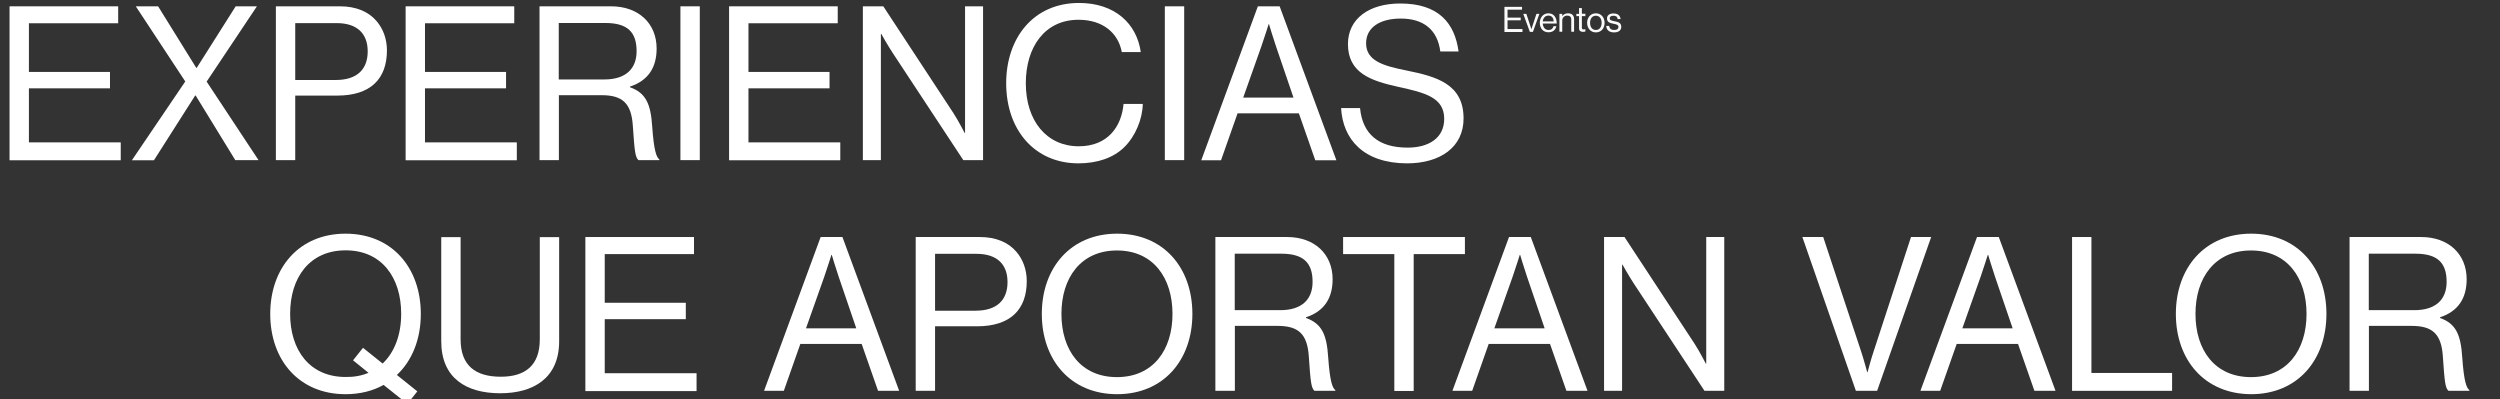
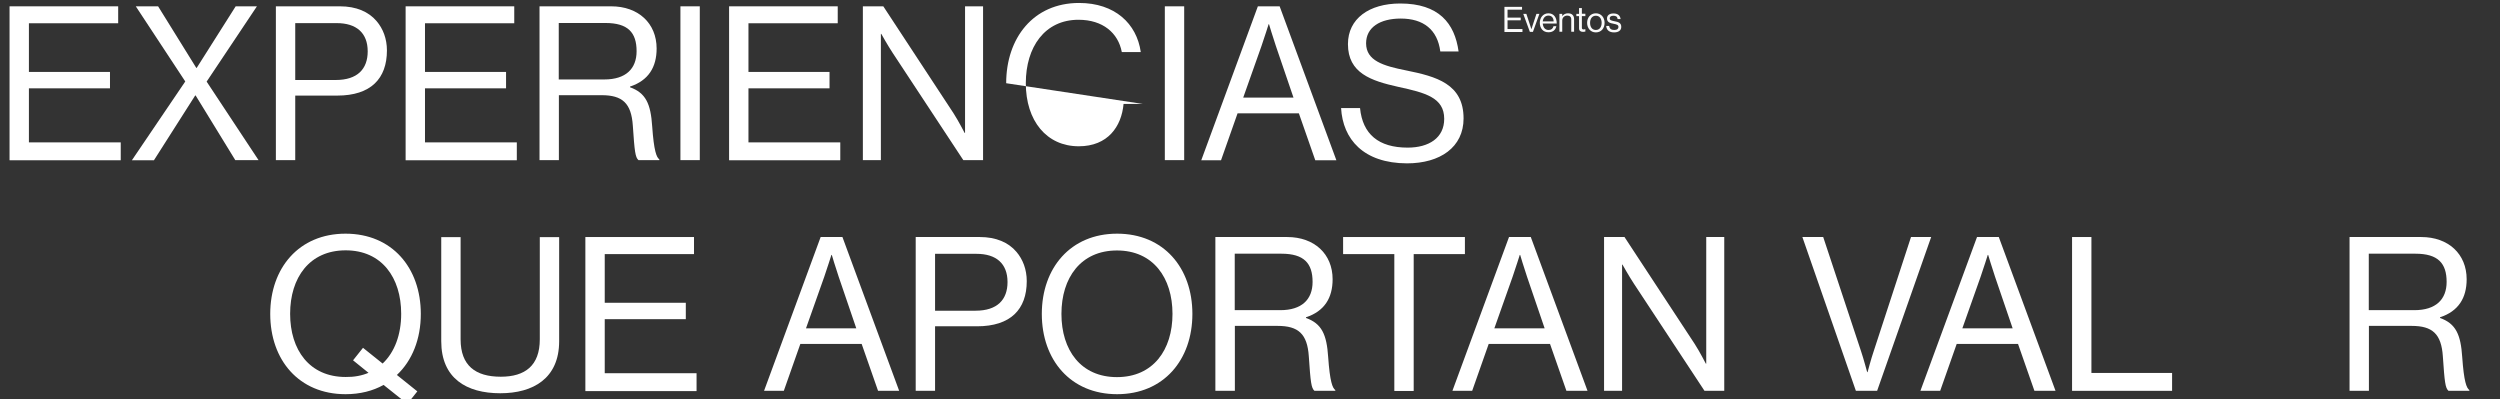
<svg xmlns="http://www.w3.org/2000/svg" id="eyPkzuOIe1F1" viewBox="0 0 1859.5 297" shape-rendering="geometricPrecision" text-rendering="geometricPrecision" width="1859.5" height="297">
  <rect x="0" y="0" width="1859.5" height="297" fill="#333333" stroke="none" />
  <style>#eyPkzuOIe1F38 {animation: eyPkzuOIe1F38_c_o 2000ms linear infinite normal forwards}@keyframes eyPkzuOIe1F38_c_o { 0% {opacity: 1} 68% {opacity: 1} 68.333% {opacity: 0} 84.667% {opacity: 0} 85% {opacity: 1} 100% {opacity: 1}} #eyPkzuOIe1F40 {animation: eyPkzuOIe1F40_c_o 2000ms linear infinite normal forwards}@keyframes eyPkzuOIe1F40_c_o { 0% {opacity: 1} 51% {opacity: 1} 51.333% {opacity: 0} 67.667% {opacity: 0} 68% {opacity: 1} 100% {opacity: 1}} #eyPkzuOIe1F42 {animation: eyPkzuOIe1F42_c_o 2000ms linear infinite normal forwards}@keyframes eyPkzuOIe1F42_c_o { 0% {opacity: 1} 34% {opacity: 1} 34.333% {opacity: 0} 50.667% {opacity: 0} 51% {opacity: 1} 100% {opacity: 1}} #eyPkzuOIe1F44 {animation: eyPkzuOIe1F44_c_o 2000ms linear infinite normal forwards}@keyframes eyPkzuOIe1F44_c_o { 0% {opacity: 1} 17% {opacity: 1} 17.333% {opacity: 0} 33.667% {opacity: 0} 34% {opacity: 1} 100% {opacity: 1}} #eyPkzuOIe1F46 {animation: eyPkzuOIe1F46_c_o 2000ms linear infinite normal forwards}@keyframes eyPkzuOIe1F46_c_o { 0% {opacity: 1} 0.333% {opacity: 0} 16.667% {opacity: 0} 17% {opacity: 1} 100% {opacity: 1}} #eyPkzuOIe1F49 {animation: eyPkzuOIe1F49_c_o 2000ms linear infinite normal forwards}@keyframes eyPkzuOIe1F49_c_o { 0% {opacity: 0} 0.333% {opacity: 1} 16.667% {opacity: 1} 17% {opacity: 0} 100% {opacity: 0}} #eyPkzuOIe1F55 {animation: eyPkzuOIe1F55_c_o 2000ms linear infinite normal forwards}@keyframes eyPkzuOIe1F55_c_o { 0% {opacity: 0} 17% {opacity: 0} 17.333% {opacity: 1} 33.667% {opacity: 1} 34% {opacity: 0} 100% {opacity: 0}} #eyPkzuOIe1F60 {animation: eyPkzuOIe1F60_c_o 2000ms linear infinite normal forwards}@keyframes eyPkzuOIe1F60_c_o { 0% {opacity: 0} 34% {opacity: 0} 34.333% {opacity: 1} 50.667% {opacity: 1} 51% {opacity: 0} 100% {opacity: 0}} #eyPkzuOIe1F85 {animation: eyPkzuOIe1F85_c_o 2000ms linear infinite normal forwards}@keyframes eyPkzuOIe1F85_c_o { 0% {opacity: 0} 51% {opacity: 0} 51.333% {opacity: 1} 67.667% {opacity: 1} 68% {opacity: 0} 100% {opacity: 0}} #eyPkzuOIe1F92 {animation: eyPkzuOIe1F92_c_o 2000ms linear infinite normal forwards}@keyframes eyPkzuOIe1F92_c_o { 0% {opacity: 0} 68% {opacity: 0} 68.333% {opacity: 1} 84.667% {opacity: 1} 85% {opacity: 0} 100% {opacity: 0}}</style>
  <g>
    <g>
      <path d="M7.1,4.7h80.8v12.6h-66.4v36.2h60.3v12.2h-60.3v40.2h68.3v13.3h-82.7v-114.5Z" fill="#fff" />
      <path d="M137.8,60.6L101,4.7h16.6L146,50.5h.3l29-45.8h15.8l-37.4,56l38.6,58.4h-17.3L145.5,71h-.3l-30.7,48.2h-16.4l39.7-58.6Z" fill="#fff" />
      <path d="M205.2,4.7h47.7c12,0,21.3,4,27.2,11c4.8,5.6,7.7,13.1,7.7,21.8c0,21-12,33.6-37,33.6h-31.2v48h-14.4v-114.4Zm14.4,54.8h30.1c16.2,0,23.8-8.2,23.8-21.3c0-13.8-8.5-21-23-21h-30.9v42.3Z" fill="#fff" />
      <path d="M301.7,4.7h80.8v12.6h-66.4v36.2h60.3v12.2h-60.3v40.2h68.3v13.3h-82.7v-114.5Z" fill="#fff" />
      <path d="M401.2,4.7h53.4c20.2,0,33.8,12.6,33.8,31.4c0,13.9-6.1,23.8-19.8,28.3v.5C480.3,69.1,484,77.1,485.1,94c1.3,18.4,3.2,23,5.3,24.5v.6h-15.5c-2.4-2.1-2.9-6.4-4.2-25.6-1.1-16.8-7.8-22.7-23.2-22.7h-31.8v48.3h-14.4v-114.4Zm14.4,54.4h33.9c16,0,24-8,24-21c0-13.9-6.4-21-23.2-21h-34.7v42Z" fill="#fff" />
      <path d="M506.1,4.7h14.4v114.4h-14.4v-114.4Z" fill="#fff" />
      <path d="M542.3,4.7h80.8v12.6h-66.4v36.2h60.3v12.2h-60.3v40.2h68.3v13.3h-82.7v-114.5Z" fill="#fff" />
      <path d="M641.8,4.7h15.2l52.2,79.5c3.8,5.9,8.3,14.7,8.3,14.7h.3v-94.2h13.4v114.4h-14.7L664,39.4c-3.7-5.6-8.5-14.2-8.5-14.2h-.3v93.9h-13.4v-114.4Z" fill="#fff" />
-       <path d="M748.4,61.9c0-33.6,20.2-59.7,54.2-59.7c26.7,0,42.9,15.4,45.9,36.5h-14.1c-2.7-14.2-14.1-24-32.2-24C777.1,14.7,763,35,763,61.9c0,28,15.5,46.9,39.4,46.9c21.6,0,31.8-14.7,33.3-31.5h14.3c-.2,11.4-5.6,24.2-13.8,32.2-8,7.8-19.7,12-34.2,12-32.5-.1-53.6-24.9-53.6-59.6Z" fill="#fff" />
+       <path d="M748.4,61.9c0-33.6,20.2-59.7,54.2-59.7c26.7,0,42.9,15.4,45.9,36.5h-14.1c-2.7-14.2-14.1-24-32.2-24C777.1,14.7,763,35,763,61.9c0,28,15.5,46.9,39.4,46.9c21.6,0,31.8-14.7,33.3-31.5h14.3Z" fill="#fff" />
      <path d="M866.4,4.7h14.4v114.4h-14.4v-114.4Z" fill="#fff" />
      <path d="M935.6,4.7h16.2L994,119.2h-15.7L966.1,84.3h-45.6l-12.3,34.9h-14.7L935.6,4.7ZM924.7,72.6h37.4L949,34.2c-2.2-6.4-5.1-16.2-5.1-16.2h-.3c0,0-3,9.6-5.3,16.2L924.7,72.6Z" fill="#fff" />
      <path d="M997.5,80.4h14.1c1.9,19.4,13.8,29.4,35.4,29.4c15.8,0,27.2-7.2,27.2-21.4c0-15.7-13.8-19.4-34.2-23.8-20.2-4.5-37.4-10.2-37.4-31.8c0-18.9,15.7-30.2,38.9-30.2c28.6,0,40.5,14.6,43.4,35.7h-13.6c-2.1-16.3-12.6-24.5-29.4-24.5-15.5,0-25.8,6.6-25.8,18.4c0,13,12.8,16.8,29.9,20.2c22.2,4.5,42.6,9.9,42.6,35.7c0,21.4-17.4,33.4-42.1,33.4-32.4-.1-47.7-18-49-41.1Z" fill="#fff" />
    </g>
    <g>
      <path d="M285.3,286.3c-8,4.5-17.6,6.9-28.3,6.9-34.6,0-56-25.4-56-59.7c0-34.2,21.4-59.7,56-59.7s56,25.4,56,59.7c0,18.7-6.4,34.7-17.8,45.4l15.2,12.2-7.4,9.3-17.7-14.1Zm-11.2-9L262.6,268l7.4-9.3l14.6,11.7c9-8.5,13.8-21.6,13.8-37c0-26.9-14.4-47.2-41.3-47.2s-41.3,20.3-41.3,47.2s14.4,47,41.3,47c6.3.1,12.1-1,17-3.1Z" fill="#fff" />
      <path d="M328.2,253.8v-77.4h14.4v76c0,19.5,11,27.8,29.9,27.8c18.1,0,29-8.3,29-27.8v-76h14.4v77.4c0,27.7-19.4,38.7-43.8,38.7-25,0-43.9-11-43.9-38.7Z" fill="#fff" />
      <path d="M435.4,176.3h80.8v12.7h-66.4v36.2h60.3v12.2h-60.3v40.2h68.3v13.3h-82.7v-114.6Z" fill="#fff" />
      <path d="M610.4,176.3h16.2l42.2,114.4h-15.7l-12.2-34.9h-45.6L583,290.7h-14.7l42.1-114.4Zm-10.9,67.9h37.4l-13.1-38.4c-2.2-6.4-5.1-16.2-5.1-16.2h-.3c0,0-3,9.6-5.3,16.2l-13.6,38.4Z" fill="#fff" />
      <path d="M681.1,176.3h47.7c12,0,21.3,4,27.2,11c4.8,5.6,7.7,13.1,7.7,21.8c0,21-12,33.6-37,33.6h-31.2v48h-14.4v-114.4Zm14.4,54.8h30.1c16.2,0,23.8-8.2,23.8-21.3c0-13.8-8.5-21-23-21h-30.9v42.3Z" fill="#fff" />
      <path d="M774.9,233.5c0-34.2,21.4-59.7,56-59.7s56,25.4,56,59.7c0,34.2-21.4,59.7-56,59.7s-56-25.5-56-59.7Zm97.2,0c0-26.9-14.4-47.2-41.3-47.2s-41.3,20.3-41.3,47.2s14.4,47,41.3,47s41.3-20.2,41.3-47Z" fill="#fff" />
      <path d="M904,176.3h53.4c20.2,0,33.8,12.6,33.8,31.4c0,13.9-6.1,23.8-19.8,28.3v.5c11.7,4.2,15.4,12.2,16.5,29.1c1.3,18.4,3.2,23,5.3,24.5v.6h-15.5c-2.4-2.1-2.9-6.4-4.2-25.6-1.1-16.8-7.8-22.7-23.2-22.7h-31.8v48.3h-14.5v-114.4Zm14.4,54.4h33.9c16,0,24-8,24-21c0-13.9-6.4-21-23.2-21h-34.7v42Z" fill="#fff" />
      <path d="M999,176.3h90.6v12.7h-38.1v101.8h-14.4v-101.8h-38.1v-12.7Z" fill="#fff" />
      <path d="M1122.4,176.3h16.2l42.2,114.4h-15.7l-12.2-34.9h-45.6L1095,290.7h-14.7l42.1-114.4Zm-10.9,67.9h37.4l-13.1-38.4c-2.2-6.4-5.1-16.2-5.1-16.2h-.3c0,0-3,9.6-5.3,16.2l-13.6,38.4Z" fill="#fff" />
      <path d="M1193.1,176.3h15.2l52.2,79.5c3.8,5.9,8.3,14.7,8.3,14.7h.3v-94.2h13.4v114.4h-14.7L1215.3,211c-3.7-5.6-8.5-14.2-8.5-14.2h-.3v93.9h-13.4v-114.4Z" fill="#fff" />
    </g>
    <g>
      <path d="M1119,5.1h13.1v2.1h-10.8v5.9h9.8v2h-9.8v6.5h11.1v2.2h-13.4v-18.7Z" fill="#fbfbfb" />
      <path d="M1133,10.3h2.3l2.8,8.5c.4,1.2.9,2.8.9,2.8h.1c0,0,.5-1.7.9-2.8l2.8-8.5h2.2l-4.8,13.4h-2.3L1133,10.3Z" fill="#fbfbfb" />
      <path d="M1145.3,17c0-3.9,2.5-7.1,6.4-7.1c4,0,6.2,3.1,6.2,7.6h-10.4c.2,2.7,1.6,4.8,4.3,4.8c2,0,3.2-.9,3.7-2.8h2.1c-.6,2.9-2.7,4.5-5.8,4.5-4.1.1-6.5-3.1-6.5-7Zm2.2-1.1h8.1c-.1-2.7-1.5-4.3-3.9-4.3-2.5,0-3.9,1.9-4.2,4.3Z" fill="#fbfbfb" />
      <path d="M1162,12v0c1-1.3,2.4-2.1,4.3-2.1c2.8,0,4.5,1.5,4.5,4.3v9.4h-2.1v-9.3c0-1.7-1.1-2.7-3-2.7-2.1,0-3.7,1.5-3.7,3.7v8.3h-2.1v-13.3h2.1v1.7Z" fill="#fbfbfb" />
      <path d="M1172.5,10.3h2v-4.3h2.1v4.2h2.6v1.8h-2.6v8.7c0,.9.5,1.2,1.4,1.2.4,0,.9-.1,1.1-.2h.1v1.8c-.5.1-1.1.2-1.7.2-1.7,0-3-.7-3-2.6v-9.1h-2v-1.7Z" fill="#fbfbfb" />
      <path d="M1180.5,17c0-3.9,2.5-7.1,6.5-7.1s6.5,3.2,6.5,7.1-2.4,7.1-6.5,7.1c-4,0-6.5-3.2-6.5-7.1Zm10.8,0c0-3-1.5-5.3-4.3-5.3-2.9,0-4.3,2.4-4.3,5.3c0,3,1.5,5.3,4.3,5.3s4.3-2.3,4.3-5.3Z" fill="#fbfbfb" />
      <path d="M1194.7,19.3h2.2c.3,2.3,1.8,3,3.8,3c2.2,0,3.1-1,3.1-2.2c0-1.5-1-1.9-3.5-2.4-2.7-.5-5-1.1-5-4c0-2.2,1.7-3.7,4.8-3.7c3.3,0,5,1.6,5.3,4.2h-2.2c-.2-1.8-1.2-2.5-3.2-2.5-1.9,0-2.7.9-2.7,1.9c0,1.5,1.3,1.7,3.6,2.2c2.7.5,5,1.1,5,4.2c0,2.7-2.2,4.1-5.3,4.1-3.6,0-5.7-1.7-5.9-4.8Z" fill="#fbfbfb" />
    </g>
  </g>
  <g id="eyPkzuOIe1F38">
    <path d="M1747.5,176.3h53.4c20.2,0,33.8,12.6,33.8,31.4c0,13.9-6.1,23.8-19.8,28.3v.5c11.7,4.2,15.4,12.2,16.5,29.1c1.3,18.4,3.2,23,5.3,24.5v.6h-15.5c-2.4-2.1-2.9-6.4-4.2-25.6-1.1-16.8-7.8-22.7-23.2-22.7h-31.8v48.3h-14.4v-114.4Zm14.4,54.4h33.9c16,0,24-8,24-21c0-13.9-6.4-21-23.2-21h-34.7v42Z" fill="#fff" />
  </g>
  <g id="eyPkzuOIe1F40">
-     <path d="M1618.4,233.5c0-34.2,21.4-59.7,56-59.7s56,25.4,56,59.7c0,34.2-21.4,59.7-56,59.7-34.6-.1-56-25.5-56-59.7Zm97.2,0c0-26.9-14.4-47.2-41.3-47.2s-41.3,20.3-41.3,47.2s14.4,47,41.3,47s41.3-20.2,41.3-47Z" fill="#fff" />
-   </g>
+     </g>
  <g id="eyPkzuOIe1F42">
    <path d="M1541.2,176.3h14.4v101.1h60v13.3h-74.4v-114.4Z" fill="#fff" />
  </g>
  <g id="eyPkzuOIe1F44">
    <path d="M1470.5,176.3h16.2l42.2,114.4h-15.7L1501,255.8h-45.6l-12.3,34.9h-14.7l42.1-114.4Zm-10.9,67.9h37.4l-13.1-38.4c-2.2-6.4-5.1-16.2-5.1-16.2h-.3c0,0-3,9.6-5.3,16.2l-13.6,38.4Z" fill="#fff" />
  </g>
  <g id="eyPkzuOIe1F46">
    <path d="M1340.6,176.3h15.5l28.2,85.1c1.8,5.3,4.5,15.4,4.5,15.4h.3c0,0,2.7-10.2,4.5-15.4l27.8-85.1h15l-40.2,114.4h-15.8l-39.8-114.4Z" fill="#fff" />
  </g>
  <g>
    <g id="eyPkzuOIe1F49" opacity="0">
      <path d="M1421.1,254.3c-2.8,24-17.2,38.3-42.2,38.3-18.8,0-30.9-7.4-38.9-20.3-8.9-14.3-6.9-29.4-6.9-29.4l45.7-14.5l1.2,4.1c2,6.6-.8,13.6-6.7,17.1l-17,8.1" fill="none" stroke="#fff" stroke-width="3.412" />
      <path d="M1392.8,273.5c-6.4-15.2-23.2-19.5-36.3-16" fill="none" stroke="#fff" stroke-width="3.412" />
      <path d="M1402.6,220.7v25.9c0,6-4.9,10.8-10.8,10.8v0c-6,0-10.8-4.9-10.8-10.8l-.5-7.2" fill="none" stroke="#fff" stroke-width="3.412" />
      <path d="M1402.6,220.7v25.9c0,6,4.9,10.8,10.8,10.8v0c6,0,10.8-4.9,10.8-10.8v-16.1c0-5.4-4.4-9.7-9.7-9.7h-33.6" fill="none" stroke="#fff" stroke-width="3.412" />
      <path d="M1380,232.5l6.7-50.4c.7-5.9-3.5-11.4-9.4-12.1v0c-5.9-.7-11.4,3.5-12.1,9.4l-5.9,46.8v0l-8.8-42.9c-1.2-5.9-6.9-9.6-12.8-8.4v0c-5.9,1.2-9.6,6.9-8.4,12.8l11.1,52.9" fill="none" stroke="#fff" stroke-width="3.412" />
    </g>
    <g id="eyPkzuOIe1F55" opacity="0">
      <g>
        <path d="M1487.9,195.4c1.1,1.8,1.8,4,1.8,6.3c0,6.3-4.9,11.2-11,11.2v0c-7.2,0-13-6.1-13-13.6c0-2.8,1.1-5.7,2.5-7.9-5.1,5-8.2,12.1-8.2,20c0,4.3.9,8.3,2.5,11.9.3.6.6,1.2,1,1.8c1.2,1.8,1.8,4.1,1.6,6.5-.4,4.6-4.5,8.8-8.9,9.1-4.5.3-8.4-2.6-9.8-6.8-.4-1.4-.5-2.9-.4-4.3v-.1c.2-1.5.4-3,.4-4.6c0-8.3-4.2-15.5-10.5-19.6c1.2,11-1.8,12.9-7.2,29.3-2.4,7.4-3.8,14.3-3.5,22c.7,19.1,15.9,34.2,34.2,34.2h37.7c18.9,0,34.2-16,34.2-35.8c0-.1,0-.1,0-.2c0-10.4-5-19.7-12.8-25-3.8-2.5-6.7-6.2-8.6-10.4-.4,1.6-.6,3.2-.6,5c0,4.8,1.7,9.1,4.5,12.4c1.5,2,2.2,4.6,1.7,7.4-.8,4.2-4.5,7.1-8.6,7-.1,0-.3,0-.4,0-4.1-.2-7.6-2.9-9.3-6.8-1.4-3.4-2.2-7.1-2.2-11.1c0-3.8.7-7.5,2.1-10.8l-.5,1.2c1.1-2.7,1.7-5.7,1.7-8.9.2-8.3-4.1-15.4-10.4-19.4Z" fill="none" stroke="#fff" stroke-width="3.412" stroke-linejoin="bevel" />
      </g>
      <g>
        <path d="M1514.6,171c0,5.3,2.6,10.7,6.6,13.3c2.2,1.4,4.1,3.5,5,6.1.6,1.6.9,3.3.9,5.1c0,5.2-2.9,11.1-7,13.5.6-1.5.9-3.2.9-5c0-4.5-2.1-8.5-5.4-10.8-3.1-2.8-5.1-6.9-5.1-11.5-.1-4.3,1.5-8,4.1-10.7Z" fill="#fff" stroke="#fff" stroke-width="3.412" stroke-linejoin="bevel" />
      </g>
    </g>
    <g id="eyPkzuOIe1F60" opacity="0">
      <polyline points="1608.3,276.4 1608.3,289.2 1556.8,289.2 1510.8,189.8 1523.3,184.2" fill="none" stroke="#fff" stroke-width="3.096" />
      <g>
        <g>
          <g>
            <line x1="1588.6" y1="243.2" x2="1578.6" y2="244.5" fill="none" stroke="#fff" stroke-width="3.096" stroke-linejoin="bevel" />
-             <line x1="1587.4" y1="233" x2="1577.4" y2="234.3" fill="none" stroke="#fff" stroke-width="3.096" stroke-linejoin="bevel" />
            <line x1="1586.2" y1="222.8" x2="1576.2" y2="224.1" fill="none" stroke="#fff" stroke-width="3.096" stroke-linejoin="bevel" />
            <line x1="1585" y1="212.6" x2="1575" y2="213.9" fill="none" stroke="#fff" stroke-width="3.096" stroke-linejoin="bevel" />
          </g>
          <path d="M1523.3,184.2c0,0,35.2-15.7,35.2-15.7-8.4,3.8-12.2,13.6-8.5,22.1l2.6,5.8c3.2,7.1,11.5,10.3,18.6,7.1l6.1-2.7l6.6,44.8c.6,6.1-1.5,12.1-5.9,16.4l-13.5,14.5" fill="none" stroke="#fff" stroke-width="3.096" stroke-linejoin="bevel" />
          <path d="" fill="none" stroke="#fff" stroke-width="3.096" stroke-linejoin="bevel" />
          <g>
            <circle r="1.4" transform="translate(1565.4 218)" fill="#fff" />
            <circle r="1.4" transform="translate(1557.9 216.2)" fill="#fff" />
            <circle r="1.4" transform="translate(1549.8 213.8)" fill="#fff" />
          </g>
          <g>
            <circle r="1.4" transform="translate(1569.4 229)" fill="#fff" />
            <circle r="1.4" transform="translate(1561.9 227.2)" fill="#fff" />
            <circle r="1.4" transform="translate(1553.8 224.8)" fill="#fff" />
          </g>
          <g>
            <circle r="1.4" transform="translate(1573.5 240.4)" fill="#fff" />
            <circle r="1.4" transform="translate(1566 238.5)" fill="#fff" />
            <circle r="1.4" transform="translate(1557.9 236.2)" fill="#fff" />
          </g>
        </g>
      </g>
      <path d="M1583.2,251.6c13.5,0,24.7,10.6,25.1,24.1c0,.2,0,.5,0,.7" fill="none" stroke="#fff" stroke-width="3.096" stroke-linejoin="bevel" />
      <path d="M1608.3,276.4h-43.8l-41.2-92.2" fill="none" stroke="#fff" stroke-width="3.096" />
    </g>
    <g id="eyPkzuOIe1F85" opacity="0">
      <ellipse rx="30.9" ry="52" transform="translate(1651.7 238.7)" fill="none" stroke="#fff" stroke-width="3.313" />
      <path d="M1628.5,187.3c6.6-6.7,14.6-10.6,23.2-10.6c3.4,0,6.7.6,9.9,1.8" fill="none" stroke="#fff" stroke-width="3.313" />
      <path d="M1676.9,209.7c5.6-13.8,15-22.9,25.6-22.9c17.1,0,30.9,23.3,30.9,52s-13.8,52-30.9,52c-10.5,0-19.8-8.9-25.4-22.4" fill="none" stroke="#fff" stroke-width="3.313" />
-       <path d="M1679.3,187.3c6.6-6.7,14.6-10.6,23.2-10.6c3.4,0,6.7.6,9.9,1.8" fill="none" stroke="#fff" stroke-width="3.313" />
      <ellipse rx="8.8" ry="14.8" transform="translate(1665.1 238.7)" fill="#fff" />
      <ellipse rx="8.8" ry="14.8" transform="translate(1718.2 238.7)" fill="#fff" />
    </g>
    <g id="eyPkzuOIe1F92" opacity="0">
      <g>
        <path d="M1780.1,292.1c0-21.3,17.3-38.6,38.6-38.6v0c-21.3,0-38.6-17.3-38.6-38.6c0,21.3-17.3,38.6-38.6,38.6v0c21.3-.1,38.6,17.2,38.6,38.6Z" fill="none" stroke="#fff" stroke-width="3.313" />
        <path d="M1828.3,234c0-16,13-28.8,28.9-28.8v0c-16,0-28.9-13-28.9-28.9c0,16-13,28.9-28.9,28.9v0c16,.1,28.9,12.9,28.9,28.8Z" fill="none" stroke="#fff" stroke-width="3.313" />
        <path d="M1760.8,214.8c0-10.7,8.6-19.2,19.3-19.2v0c-10.7,0-19.3-8.6-19.3-19.3c0,10.7-8.6,19.3-19.3,19.3v0c10.6,0,19.2,8.5,19.3,19.2Z" fill="#fff" stroke="#fff" stroke-width="3.313" />
      </g>
    </g>
  </g>
</svg>